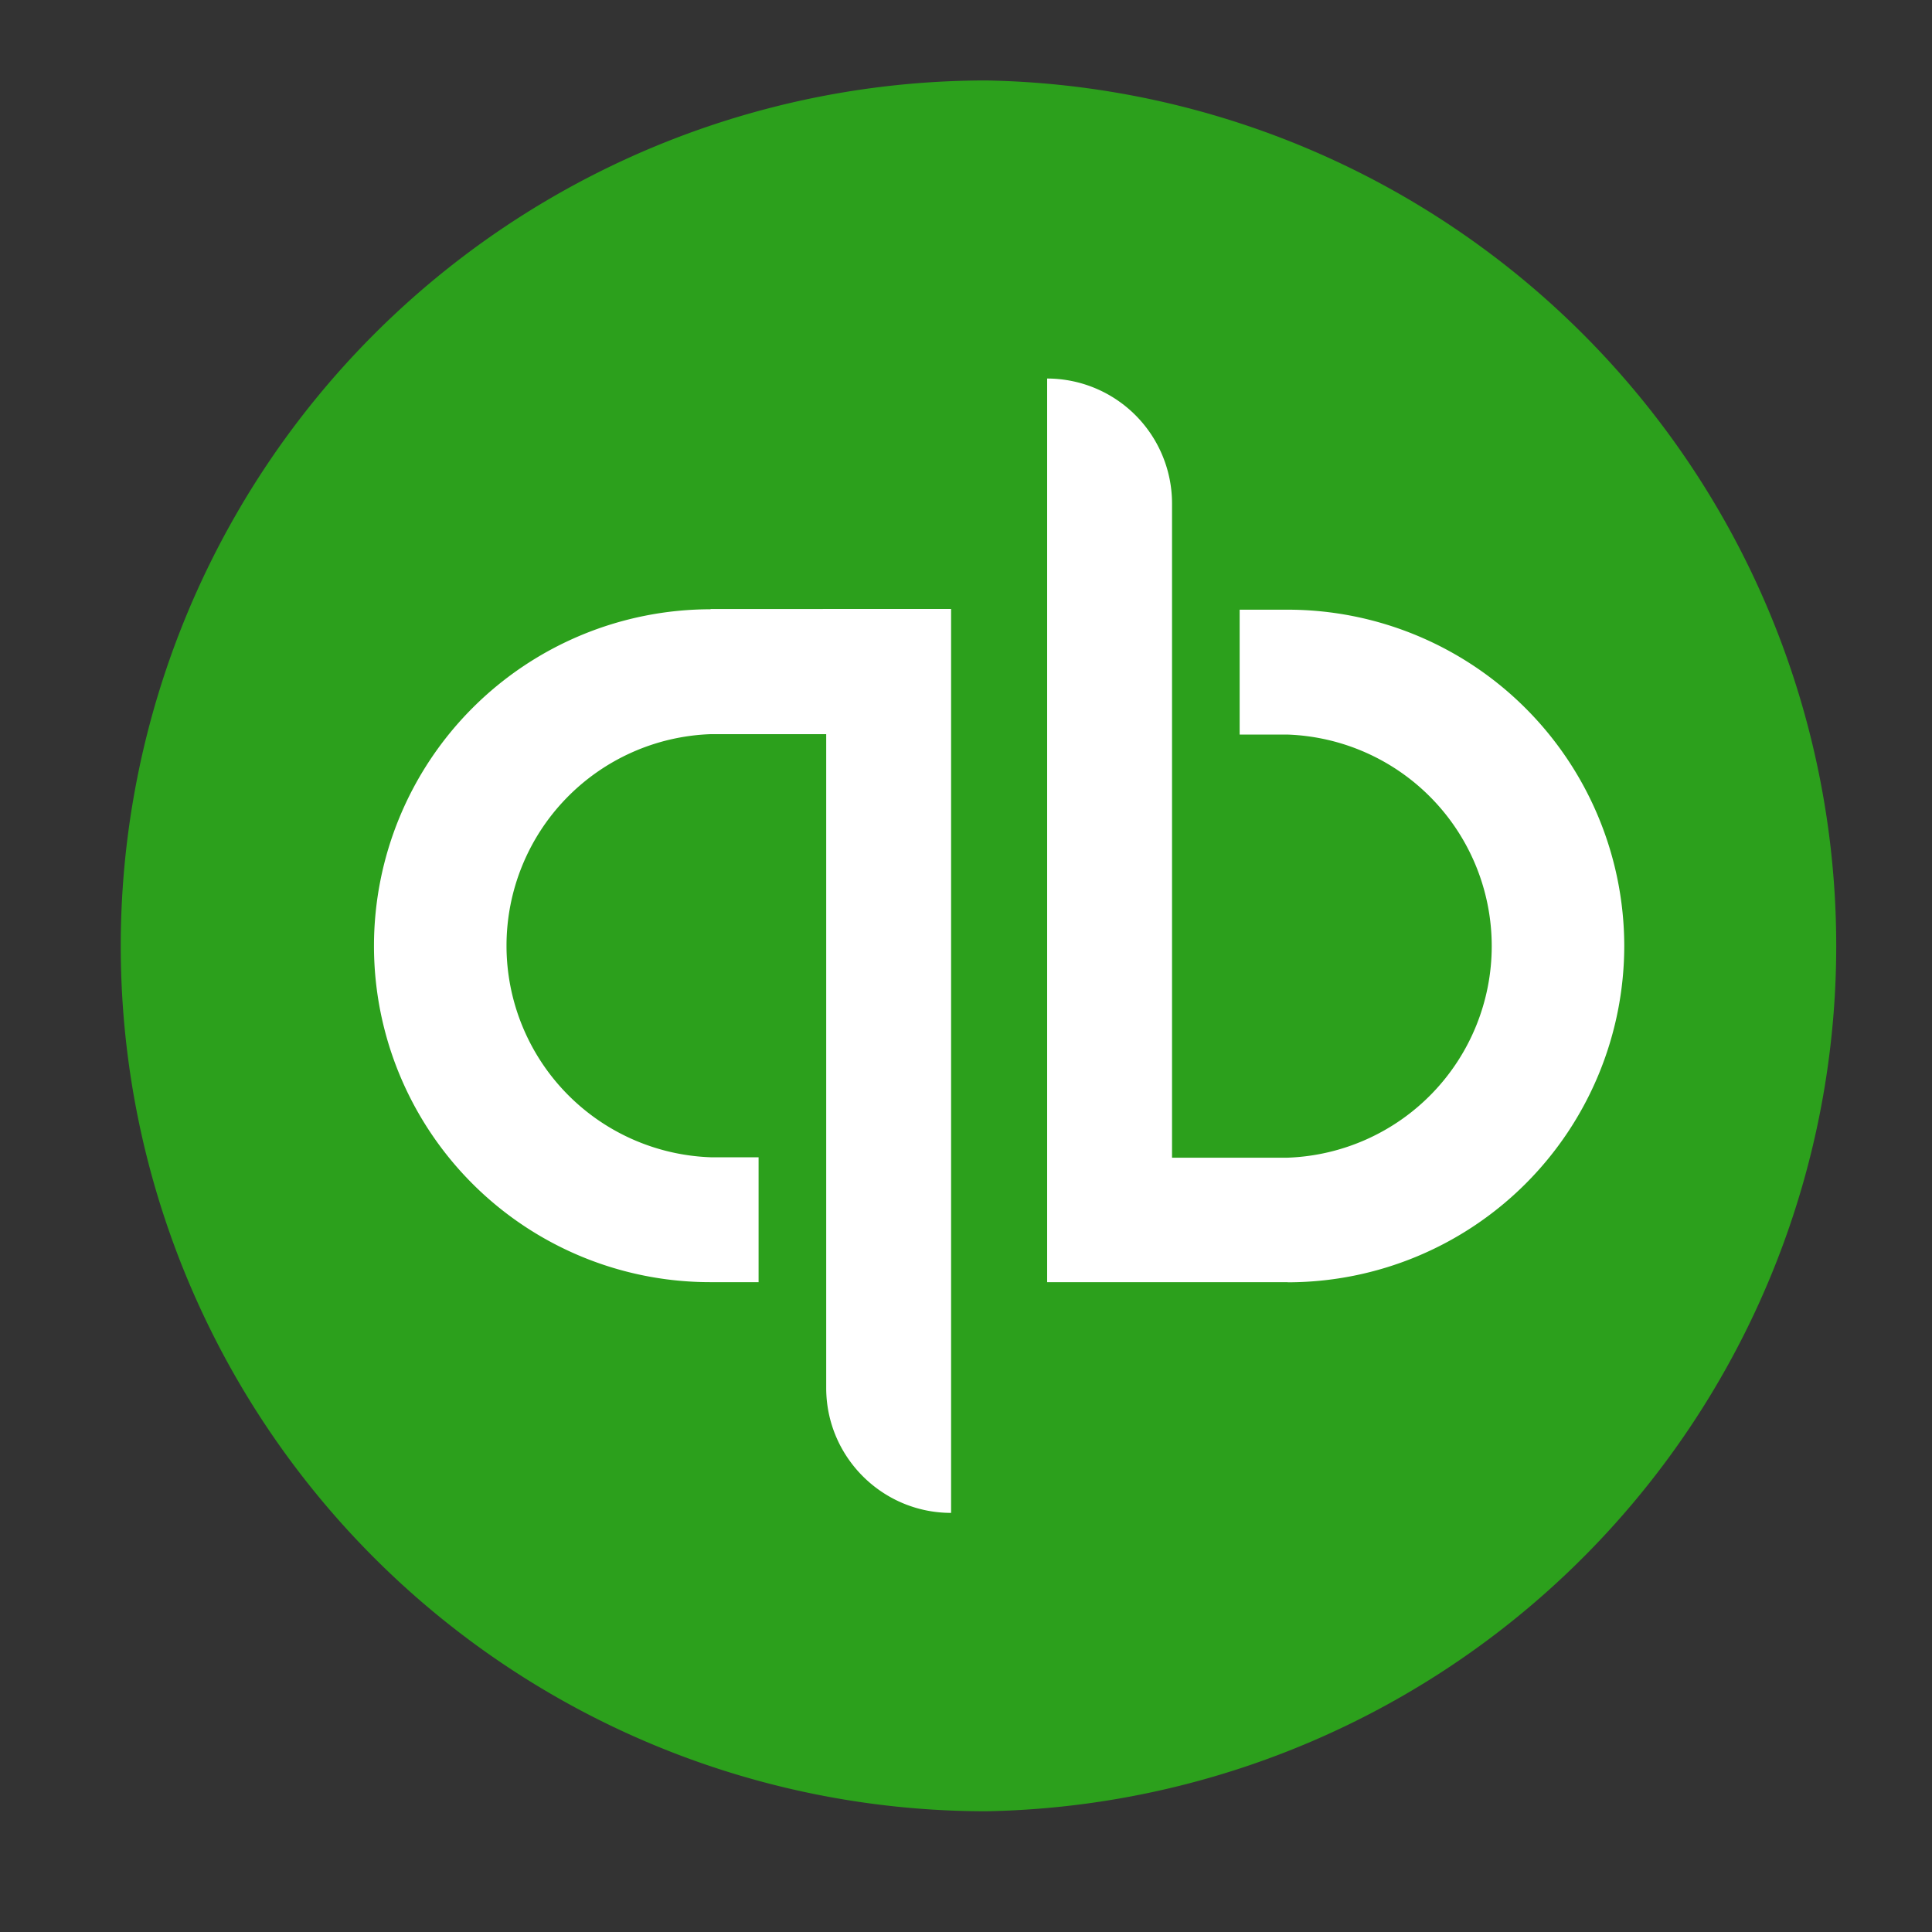
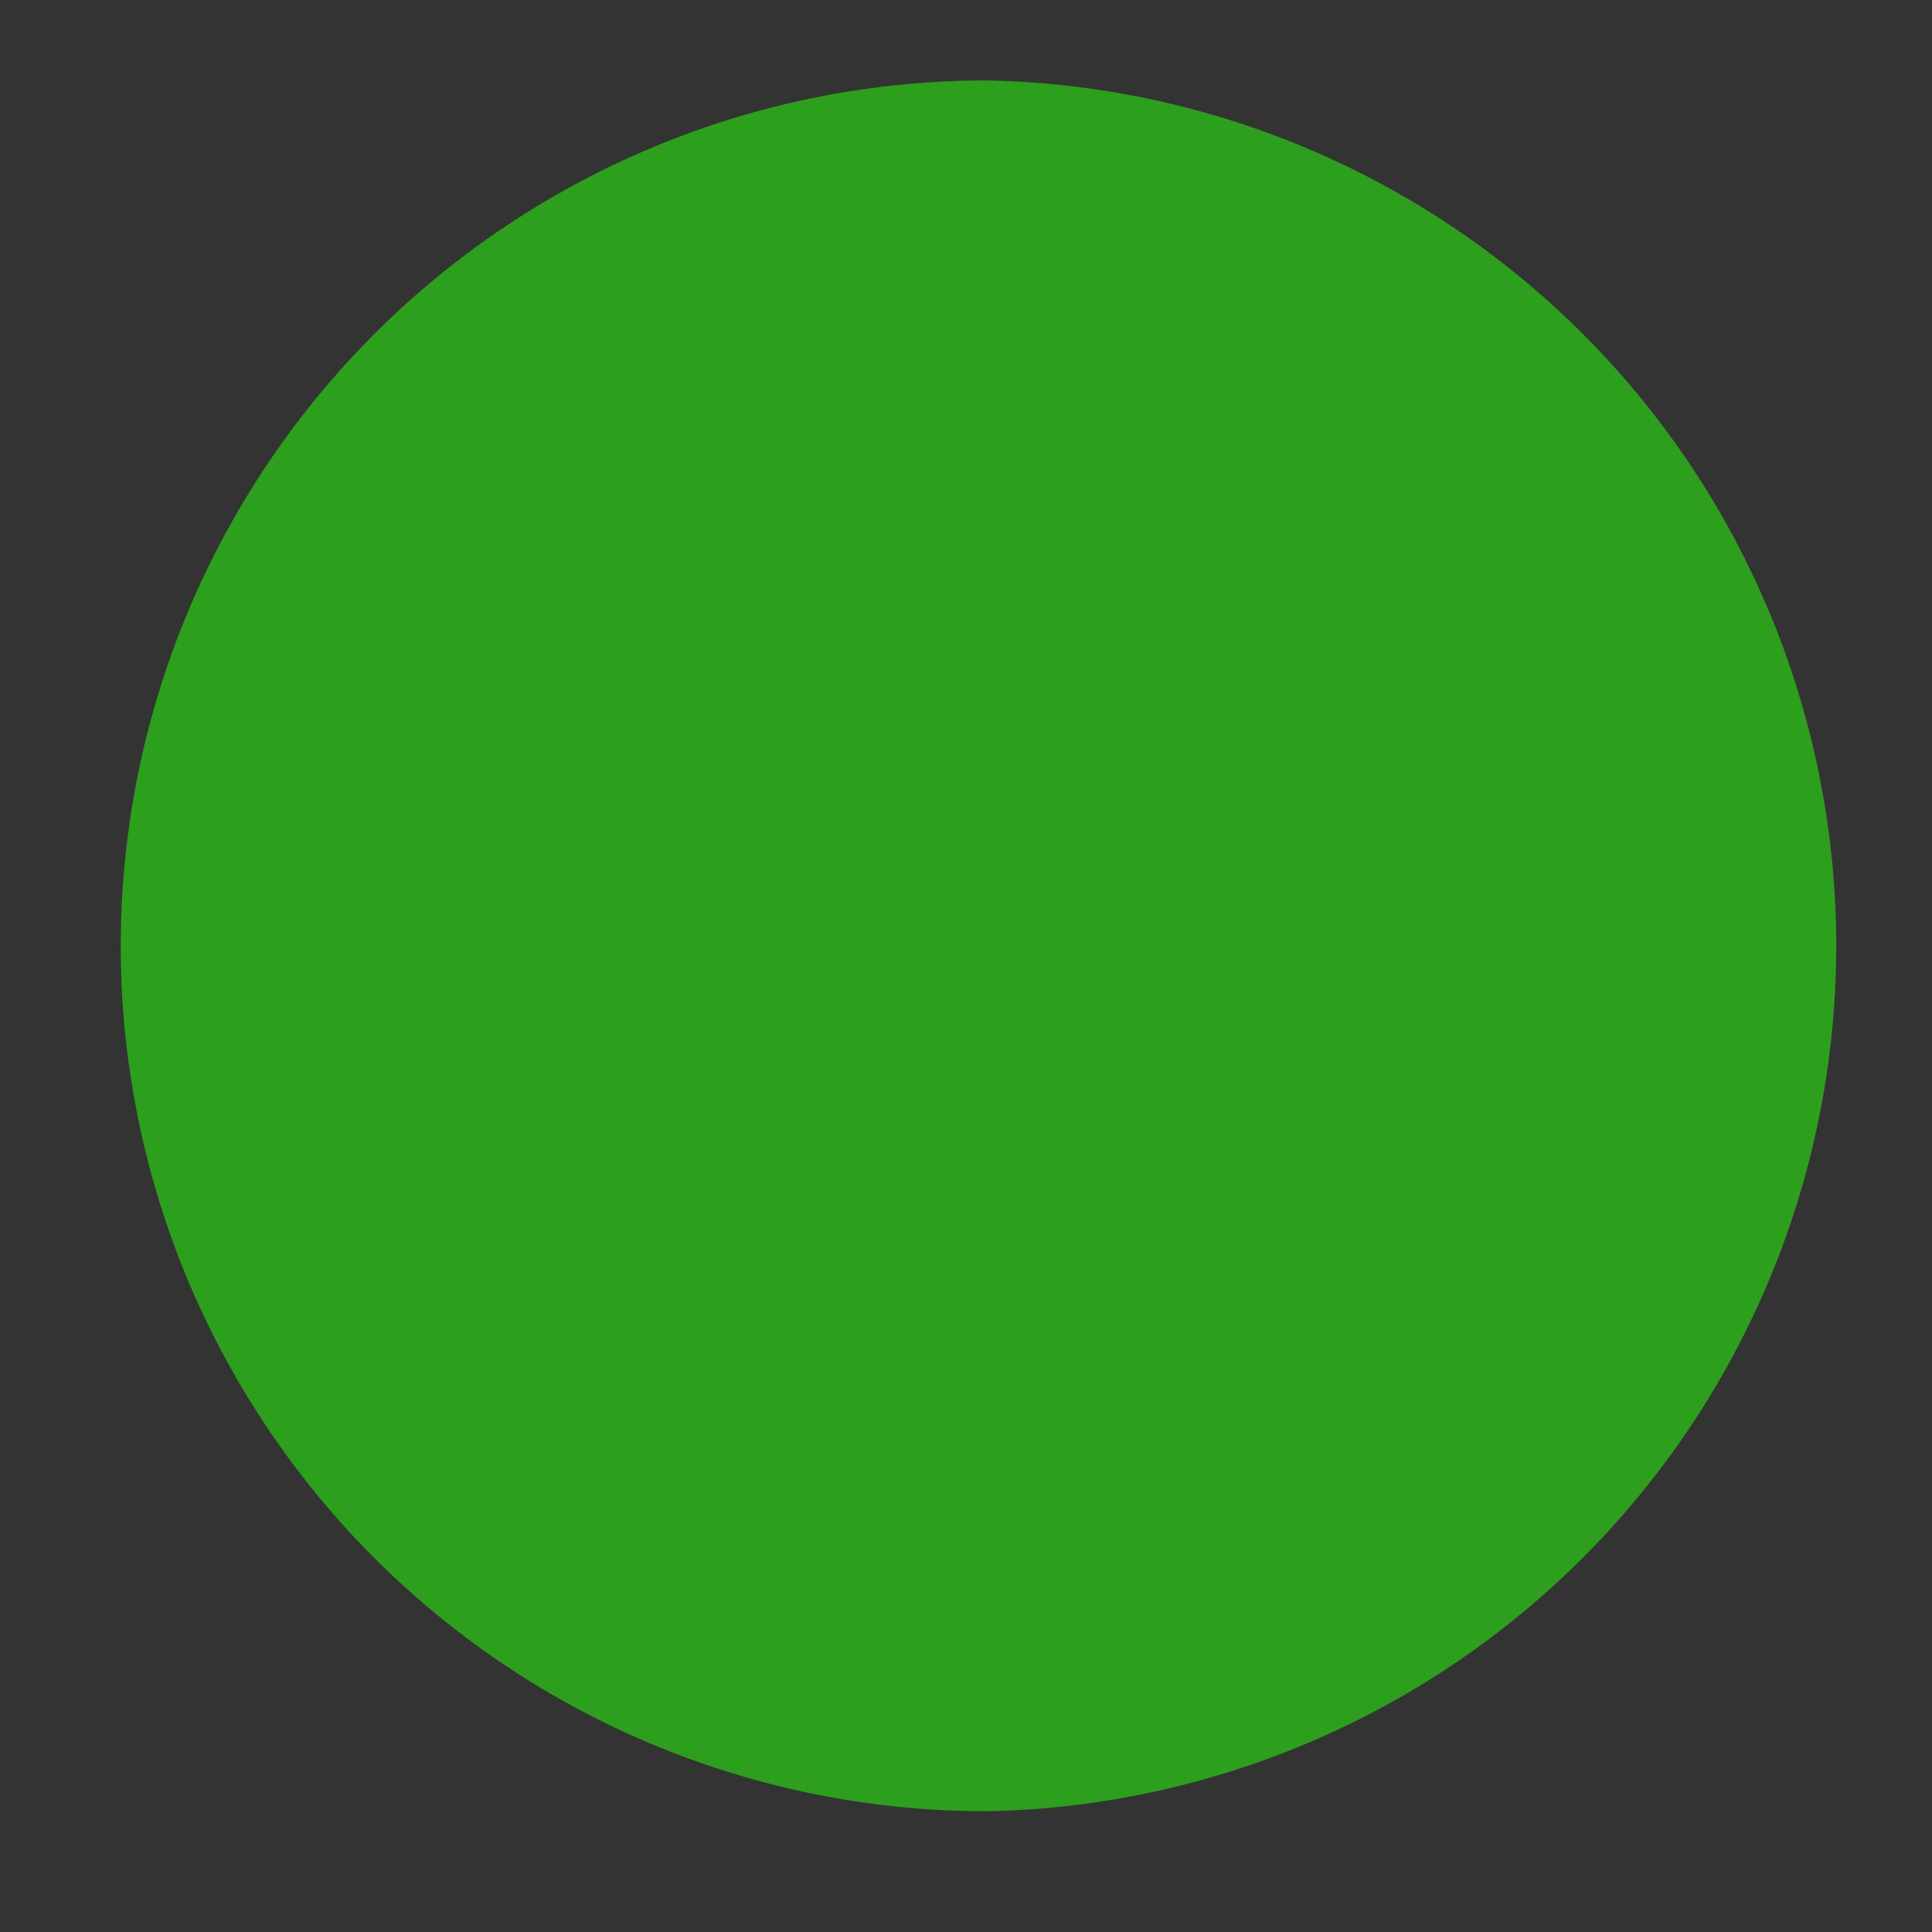
<svg xmlns="http://www.w3.org/2000/svg" width="14" height="14" fill="none">
  <rect width="100%" height="100%" fill="#333333" stroke="none" />
  <path fill="#2ca01c" d="M7.146 13.125a6.272 6.272 0 0 0 0-12.542A6.273 6.273 0 0 0 .875 6.854a6.27 6.27 0 0 0 6.271 6.271z" />
-   <path fill="#fff" d="M5.149 4.415A2.44 2.44 0 0 0 2.71 6.854a2.436 2.436 0 0 0 2.439 2.437h.348v-.905h-.348a1.534 1.534 0 0 1 0-3.066h.838v4.738c0 .499.406.905.905.905v-6.55H5.149zm4.182 4.877a2.44 2.44 0 0 0 2.439-2.437 2.44 2.44 0 0 0-2.439-2.437h-.348v.905h.348a1.534 1.534 0 0 1 0 3.066h-.838V3.648a.906.906 0 0 0-.905-.905v6.548H9.33z" />
</svg>